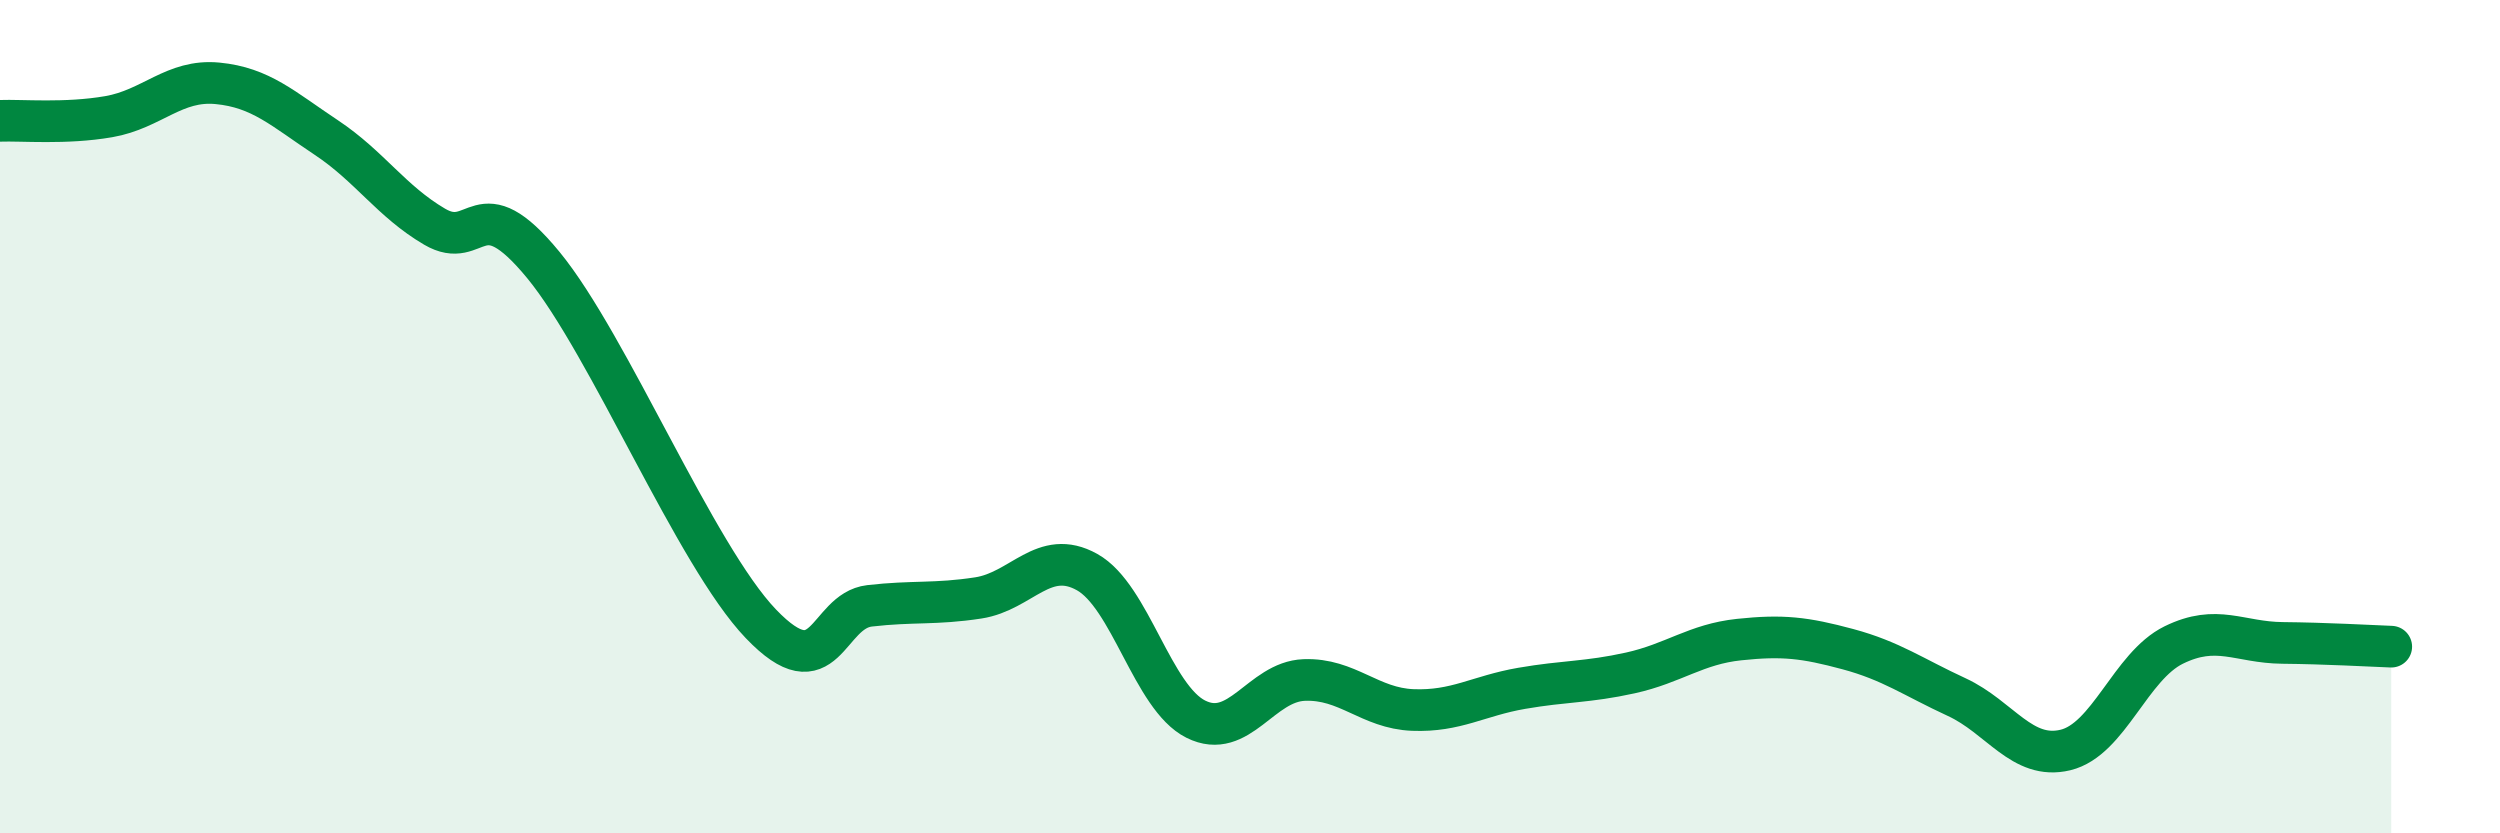
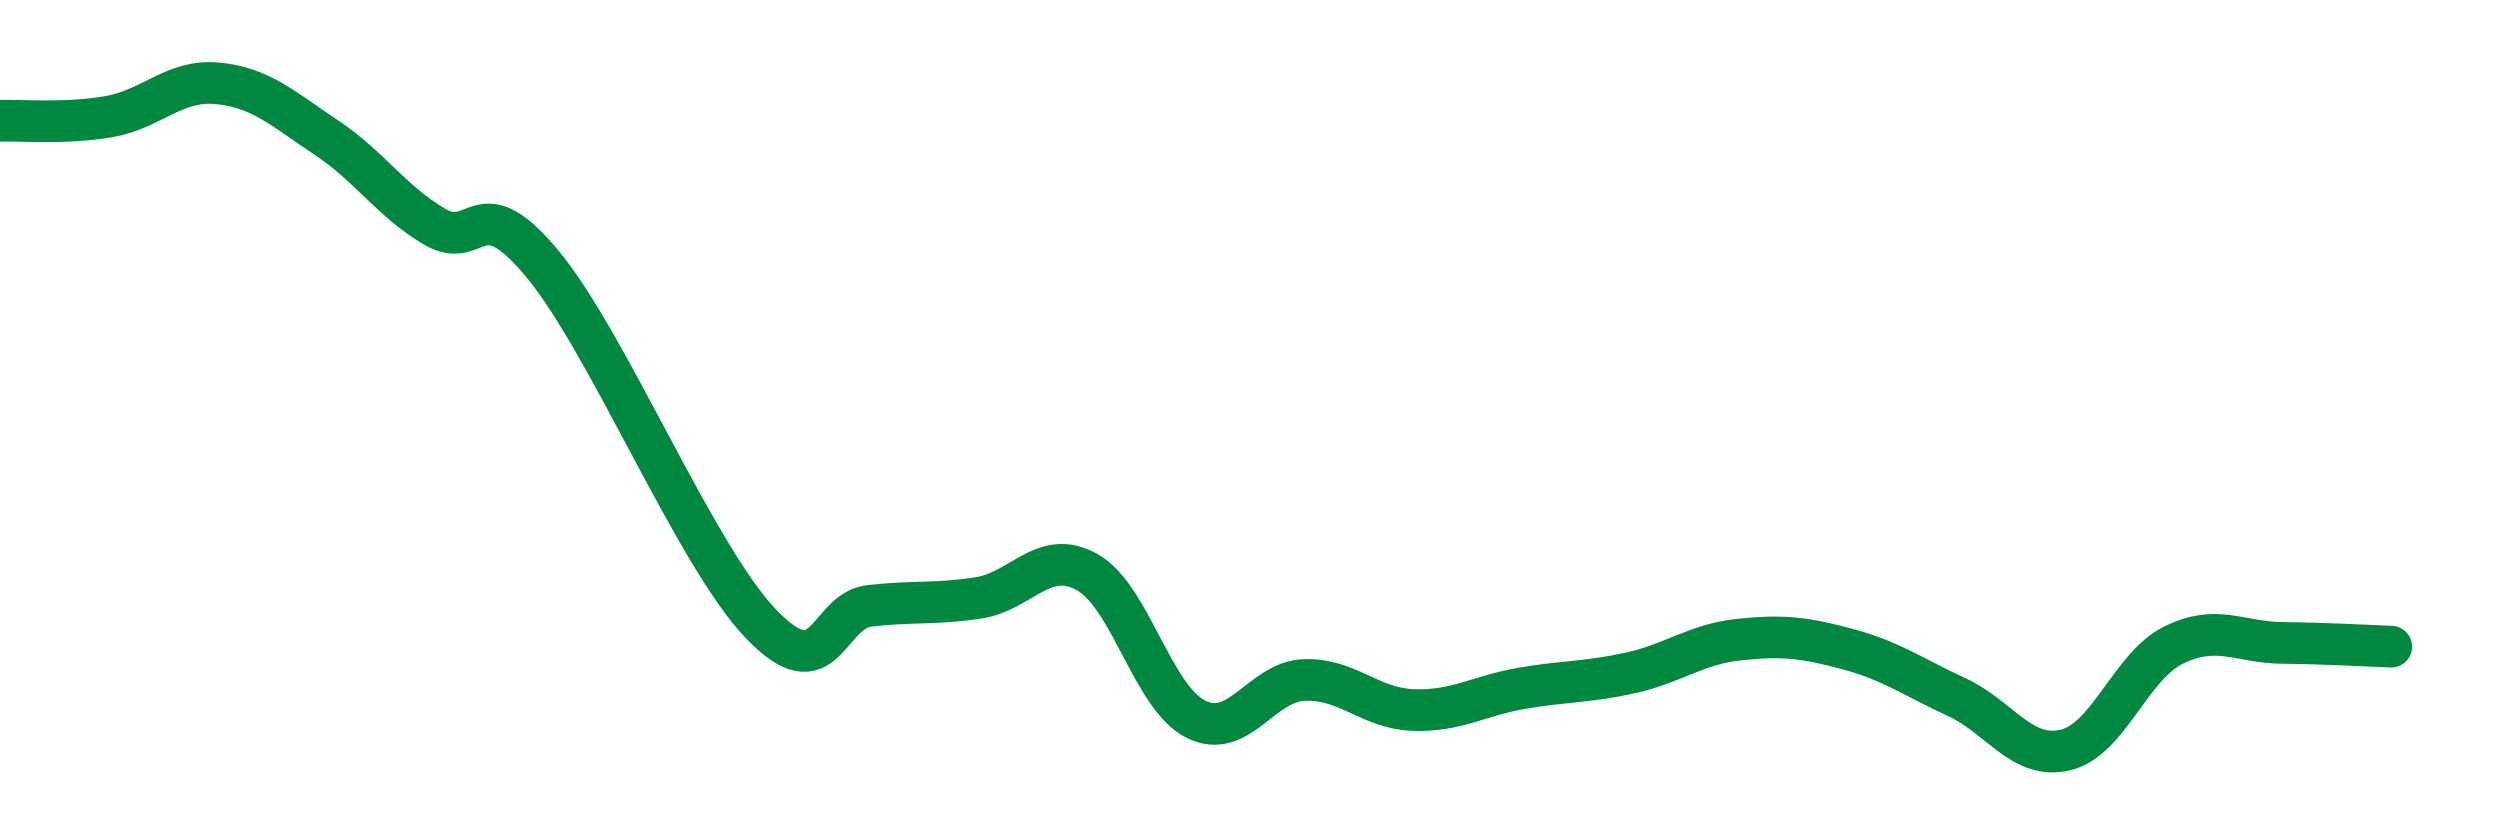
<svg xmlns="http://www.w3.org/2000/svg" width="60" height="20" viewBox="0 0 60 20">
-   <path d="M 0,2.9 C 0.52,2.88 1.57,2.98 2.61,2.8 C 3.65,2.62 4.18,1.9 5.22,2 C 6.26,2.1 6.79,2.61 7.83,3.3 C 8.87,3.99 9.39,4.83 10.43,5.44 C 11.47,6.05 11.47,4.45 13.04,6.36 C 14.61,8.27 16.69,13.33 18.26,14.97 C 19.83,16.61 19.83,14.66 20.87,14.54 C 21.91,14.42 22.44,14.51 23.48,14.35 C 24.52,14.19 25.05,13.15 26.09,13.73 C 27.13,14.31 27.66,16.74 28.7,17.26 C 29.74,17.78 30.26,16.36 31.3,16.32 C 32.34,16.28 32.87,17 33.91,17.04 C 34.95,17.08 35.48,16.7 36.52,16.52 C 37.56,16.34 38.09,16.38 39.13,16.15 C 40.17,15.92 40.7,15.46 41.74,15.35 C 42.78,15.24 43.31,15.3 44.35,15.58 C 45.39,15.86 45.92,16.25 46.96,16.73 C 48,17.21 48.53,18.25 49.57,18 C 50.61,17.75 51.13,15.99 52.17,15.48 C 53.21,14.97 53.74,15.42 54.78,15.43 C 55.82,15.44 56.87,15.5 57.39,15.52L57.39 20L0 20Z" fill="#008740" opacity="0.1" stroke-linecap="round" stroke-linejoin="round" />
  <path d="M 0,2.9 C 0.52,2.88 1.57,2.98 2.61,2.8 C 3.65,2.62 4.18,1.9 5.22,2 C 6.26,2.1 6.79,2.61 7.83,3.3 C 8.87,3.99 9.39,4.83 10.43,5.44 C 11.47,6.05 11.47,4.45 13.04,6.36 C 14.61,8.27 16.69,13.33 18.26,14.97 C 19.83,16.61 19.83,14.66 20.87,14.54 C 21.91,14.42 22.44,14.51 23.48,14.35 C 24.52,14.19 25.05,13.15 26.09,13.73 C 27.13,14.31 27.66,16.74 28.7,17.26 C 29.74,17.78 30.26,16.36 31.3,16.32 C 32.34,16.28 32.87,17 33.91,17.04 C 34.95,17.08 35.48,16.7 36.52,16.52 C 37.56,16.34 38.09,16.38 39.13,16.15 C 40.17,15.92 40.7,15.46 41.74,15.35 C 42.78,15.24 43.31,15.3 44.35,15.58 C 45.39,15.86 45.92,16.25 46.96,16.73 C 48,17.21 48.53,18.25 49.57,18 C 50.61,17.75 51.13,15.99 52.17,15.48 C 53.21,14.97 53.74,15.42 54.78,15.43 C 55.82,15.44 56.87,15.5 57.39,15.52" stroke="#008740" stroke-width="1" fill="none" stroke-linecap="round" stroke-linejoin="round" />
</svg>